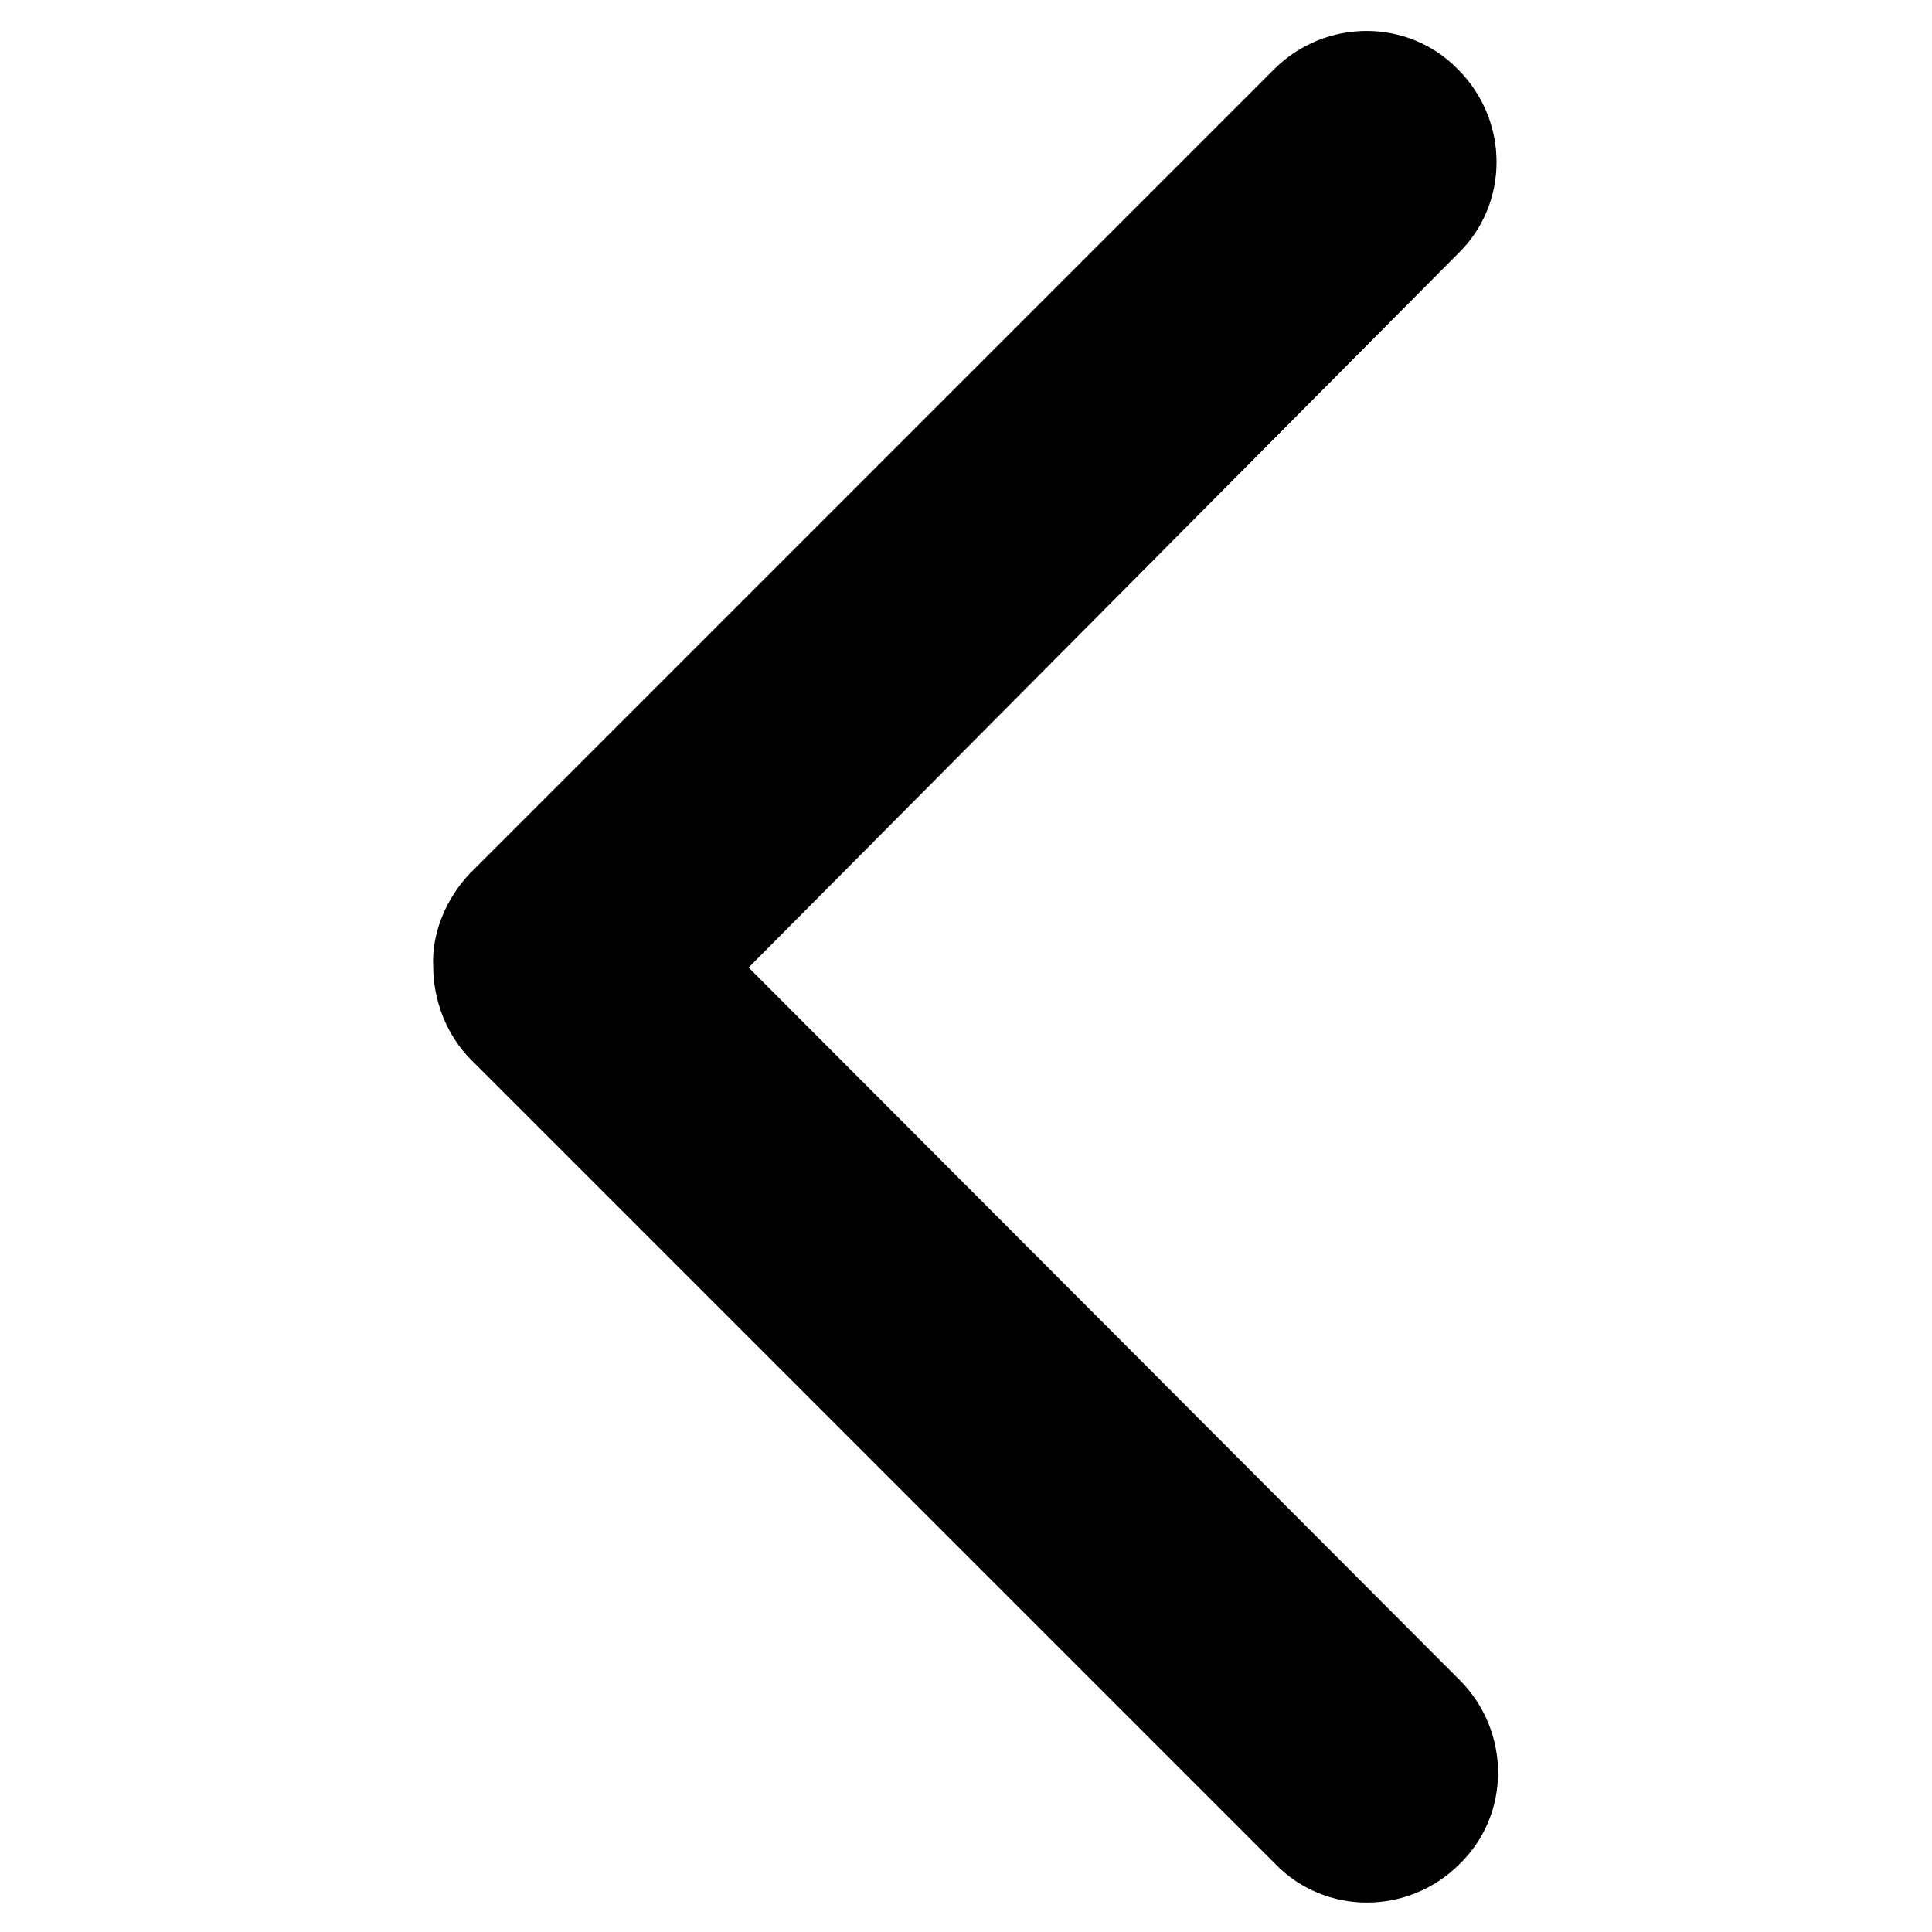
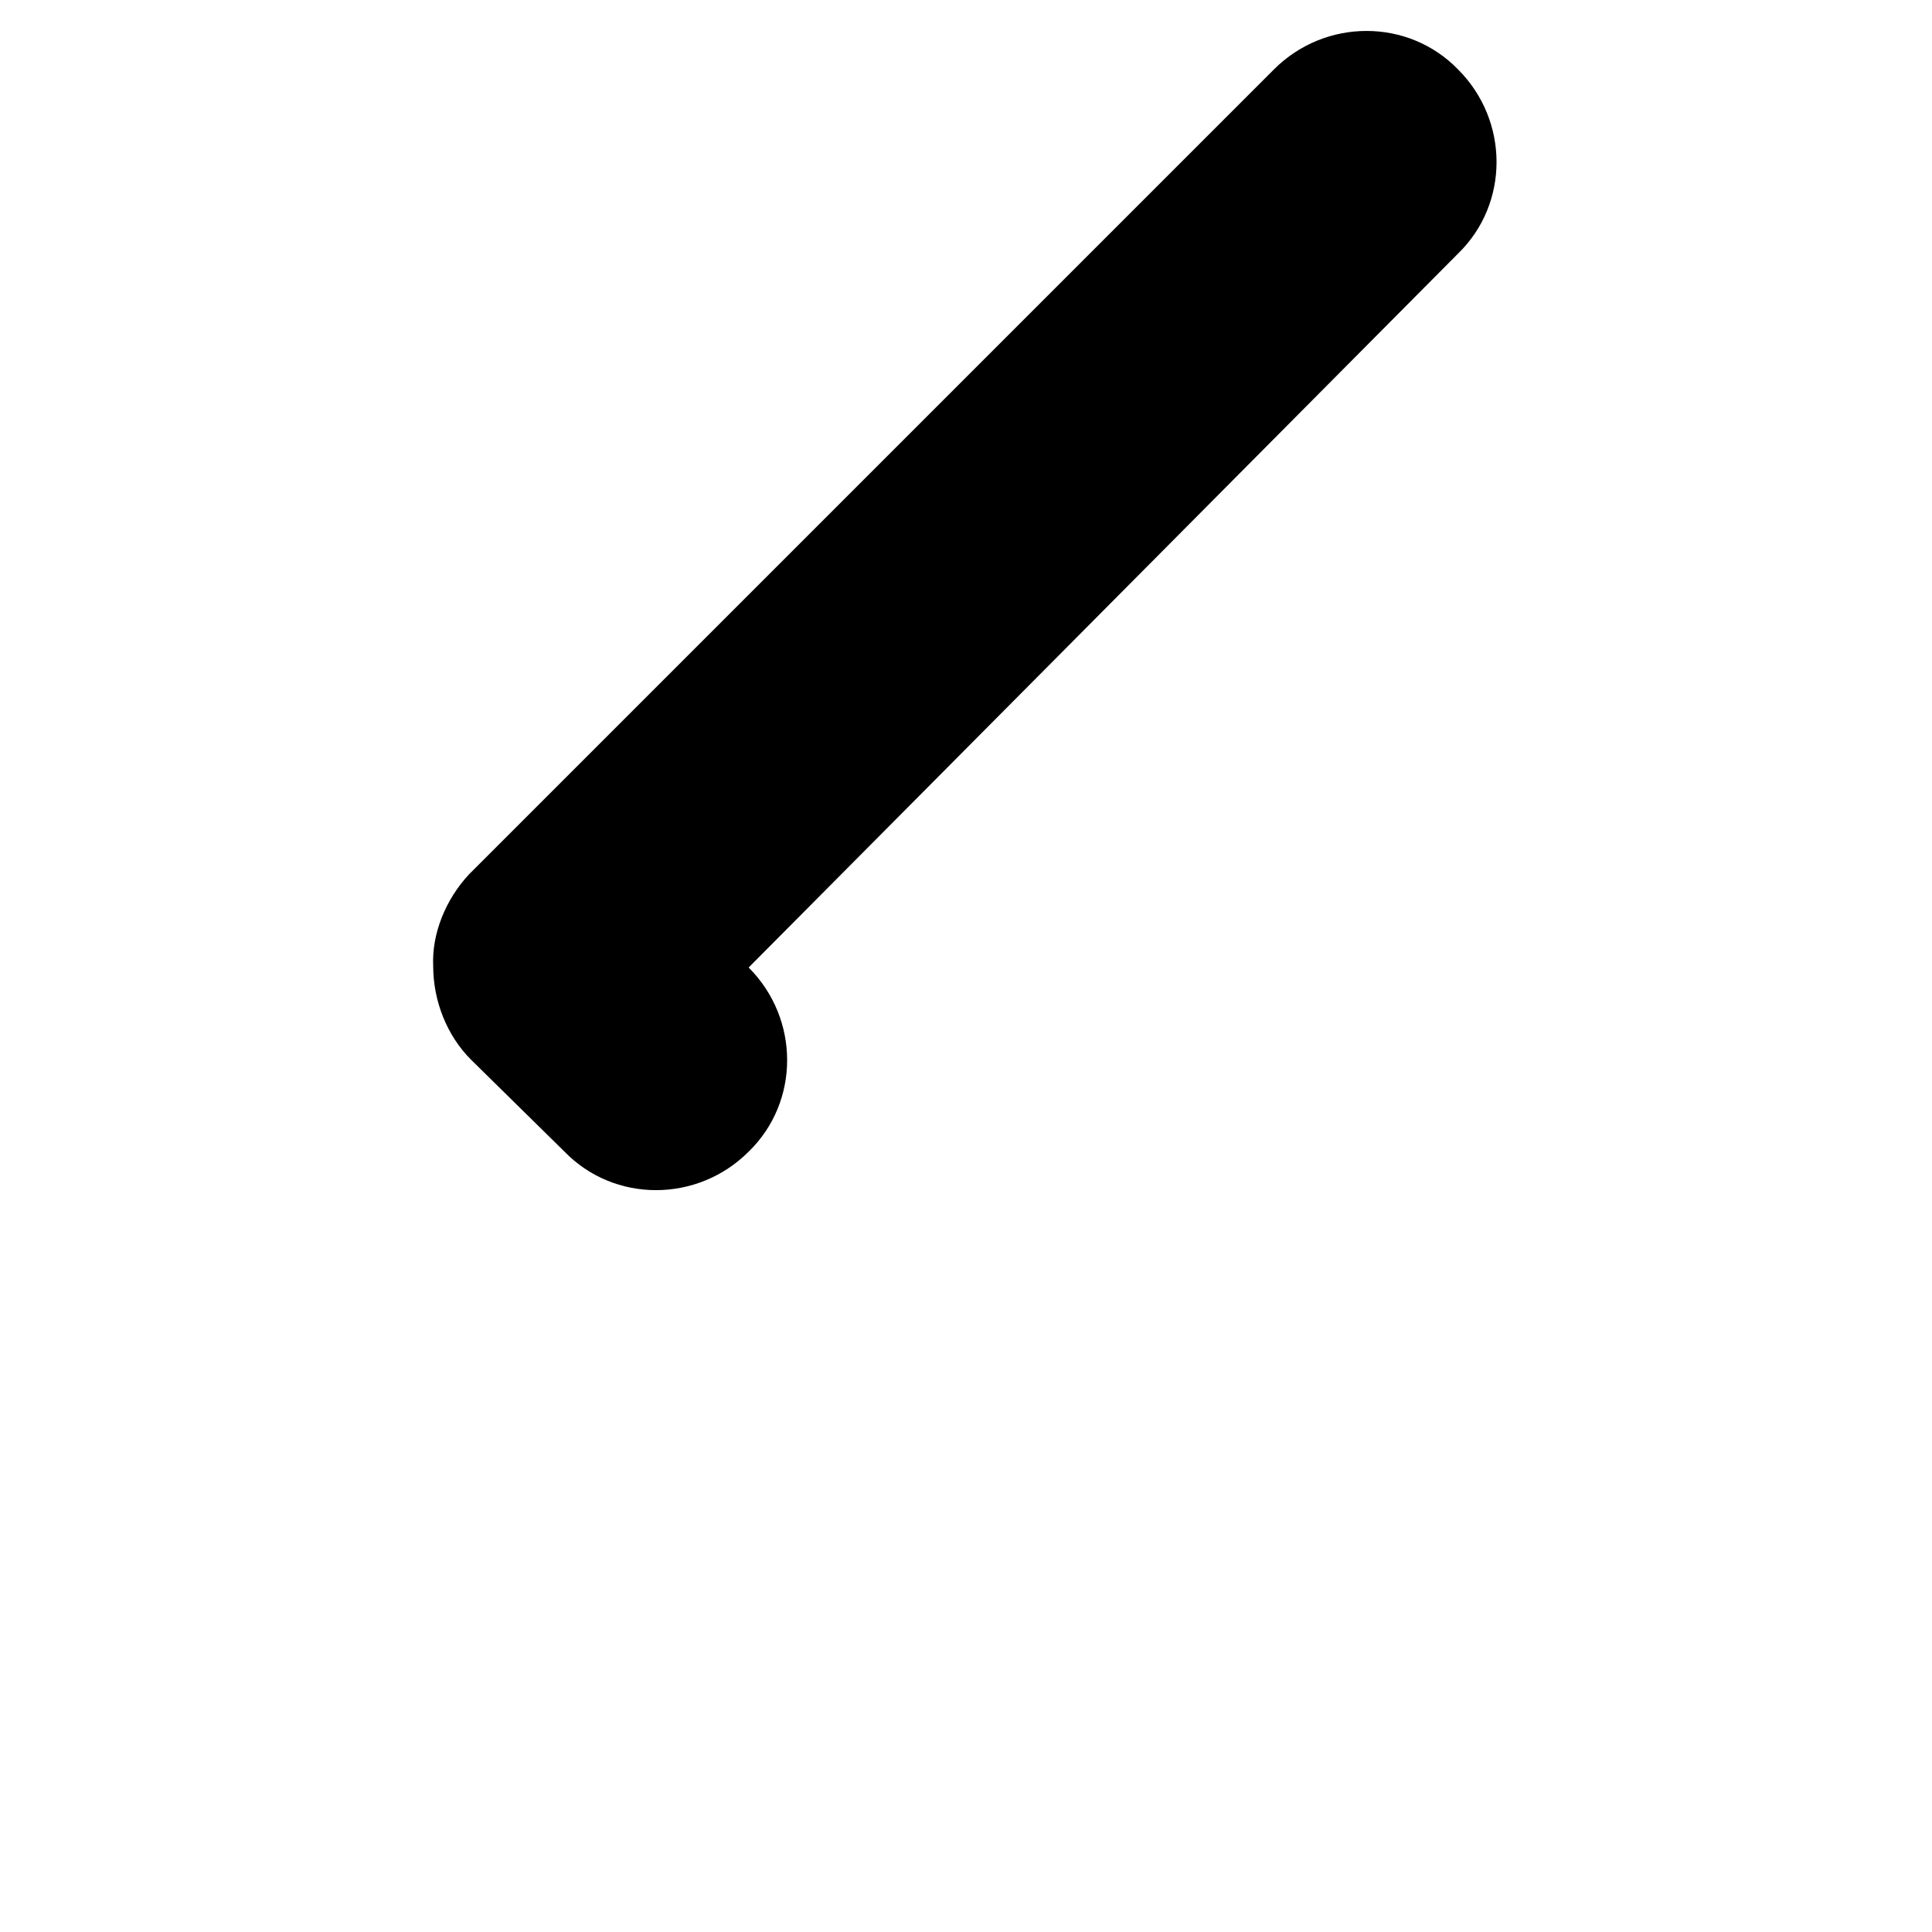
<svg xmlns="http://www.w3.org/2000/svg" viewBox="0 0 128 128" id="icon-prev">
-   <path d="M31.1,57.9L84.4,4.6c3.4-3.4,8.9-3.4,12.2,0c3.4,3.4,3.4,8.9,0,12.2l-47,47.3l47.1,47.2c3.4,3.4,3.4,8.9,0,12.2  c-3.4,3.4-8.9,3.4-12.2,0L31.2,70.2c-1.6-1.6-2.5-3.9-2.5-6.2C28.6,61.9,29.5,59.6,31.1,57.9z" />
+   <path d="M31.1,57.9L84.4,4.6c3.4-3.4,8.9-3.4,12.2,0c3.4,3.4,3.4,8.9,0,12.2l-47,47.3c3.4,3.4,3.4,8.9,0,12.2  c-3.4,3.4-8.9,3.4-12.2,0L31.2,70.2c-1.6-1.6-2.5-3.9-2.5-6.2C28.6,61.9,29.5,59.6,31.1,57.9z" />
</svg>